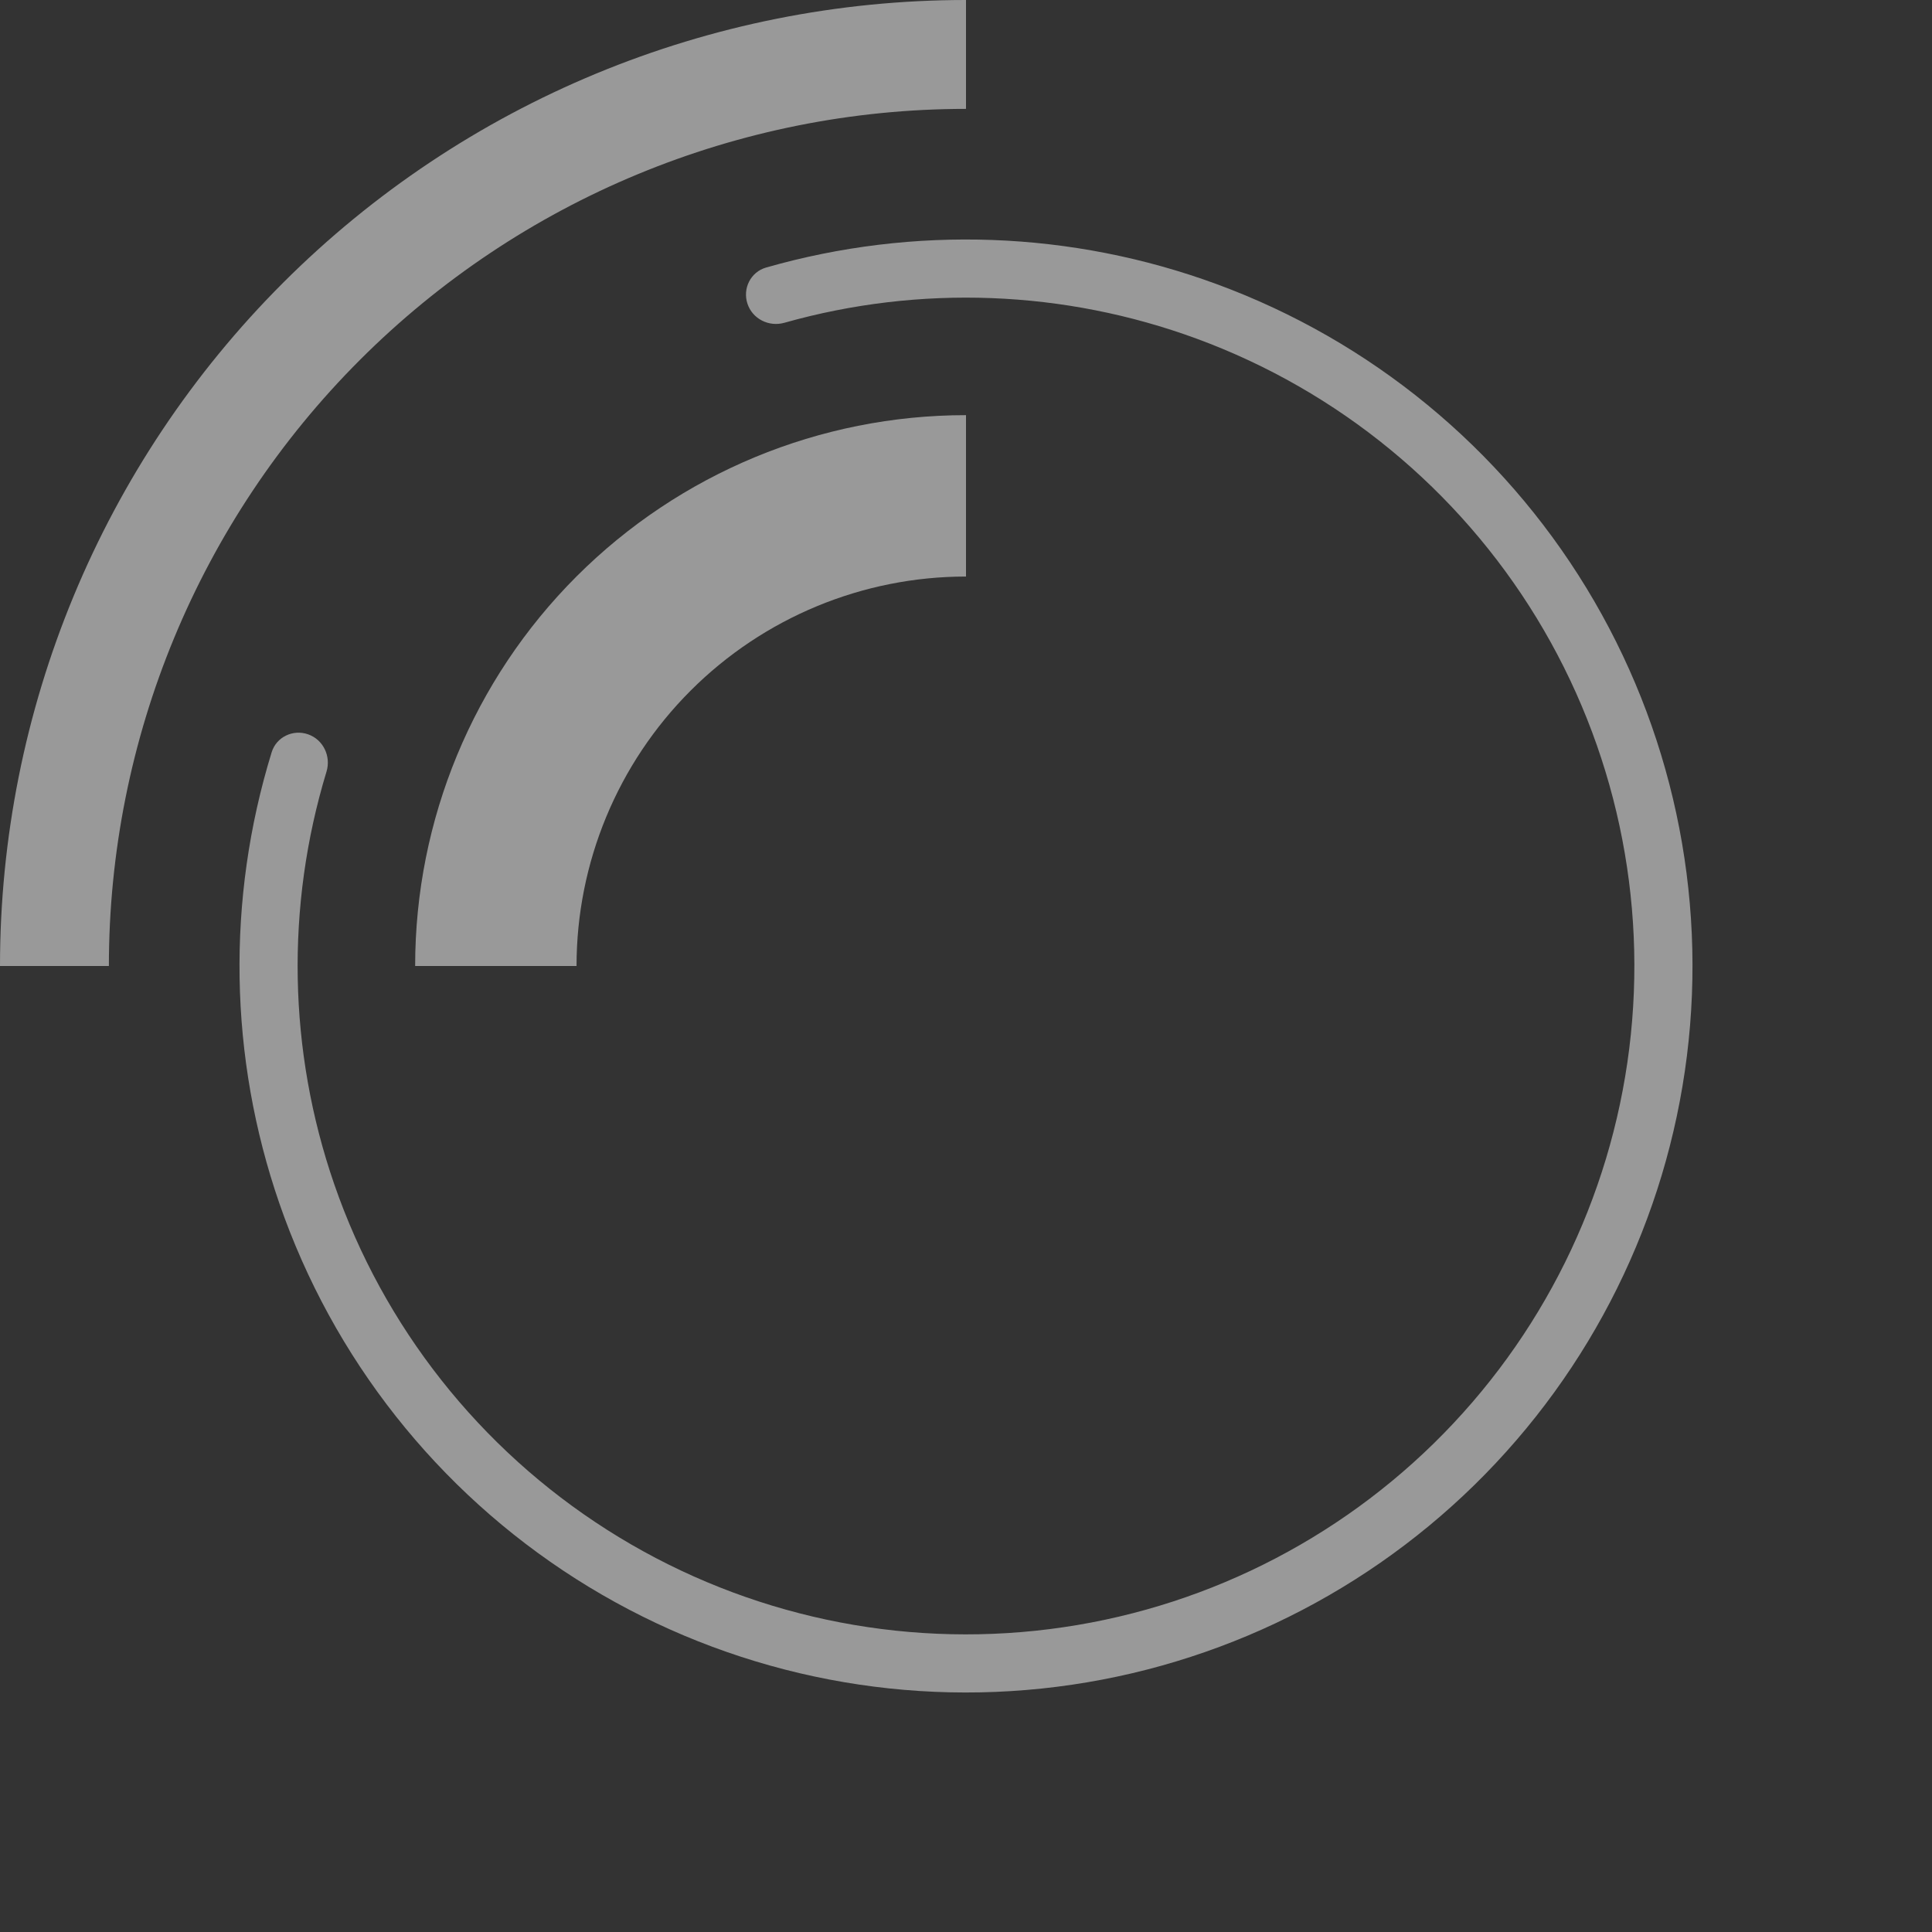
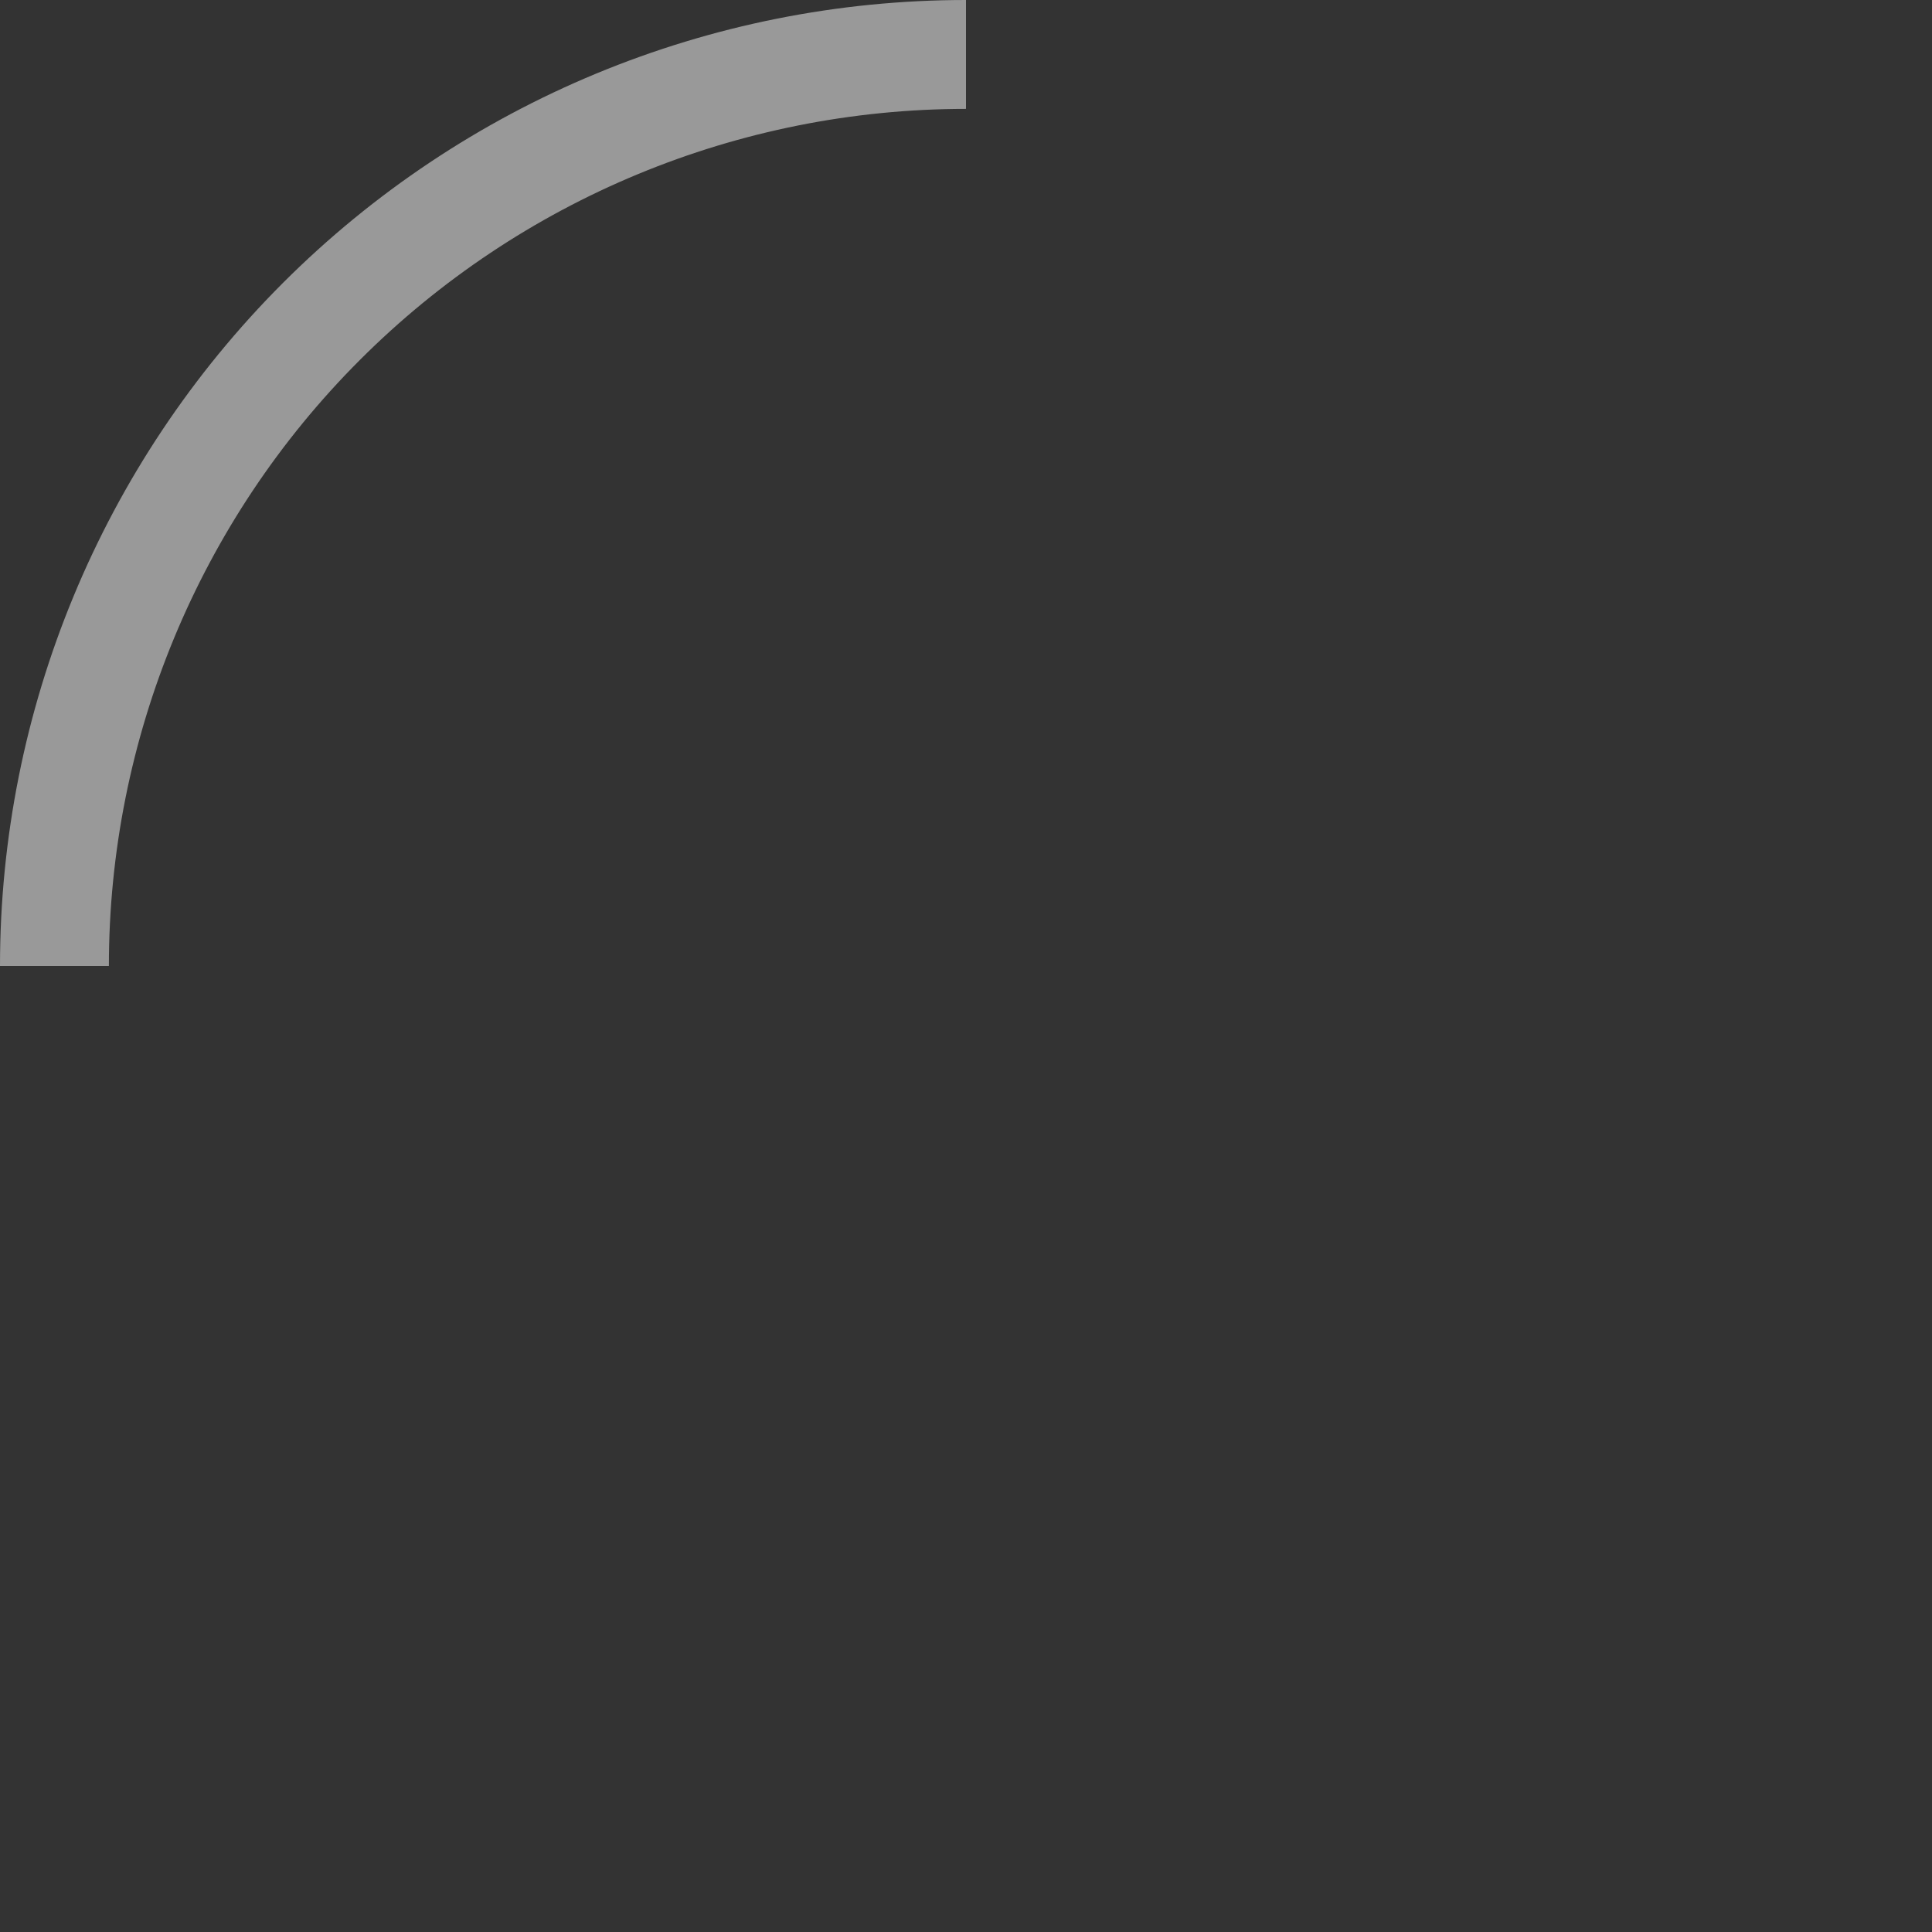
<svg xmlns="http://www.w3.org/2000/svg" width="101" height="101" viewBox="0 0 101 101" fill="none">
  <rect x="0" y="0" width="101" height="101" fill="#333333" stroke="none" />
  <path d="M0 50.5C1.17089e-06 37.107 5.321 24.262 14.791 14.791C24.262 5.321 37.106 6.22677e-06 50.5 0L50.5 5.692C38.616 5.692 27.219 10.412 18.816 18.816C10.412 27.219 5.692 38.616 5.692 50.5H0Z" fill="white" fill-opacity="0.5" />
-   <path d="M21.703 50.5C21.703 42.862 24.736 35.538 30.137 30.137C35.538 24.736 42.862 21.703 50.5 21.703L50.5 30.14C45.1 30.14 39.922 32.285 36.104 36.104C32.285 39.922 30.14 45.1 30.14 50.5H21.703Z" fill="white" fill-opacity="0.5" />
-   <path d="M39.075 15.876C38.812 15.079 39.244 14.217 40.051 13.986C47.785 11.773 56.037 12.069 63.611 14.856C71.662 17.817 78.473 23.417 82.936 30.743C87.398 38.069 89.249 46.689 88.187 55.202C87.125 63.714 83.213 71.615 77.088 77.621C70.962 83.626 62.984 87.38 54.453 88.273C45.921 89.166 37.339 87.144 30.103 82.537C22.867 77.93 17.404 71.01 14.602 62.902C11.967 55.273 11.834 47.017 14.201 39.328C14.448 38.526 15.318 38.111 16.11 38.39C16.901 38.669 17.313 39.535 17.069 40.338C14.929 47.379 15.063 54.93 17.474 61.91C20.051 69.369 25.078 75.736 31.735 79.974C38.392 84.213 46.288 86.073 54.136 85.251C61.985 84.43 69.325 80.976 74.961 75.451C80.596 69.926 84.195 62.657 85.172 54.825C86.149 46.994 84.446 39.063 80.341 32.323C76.235 25.583 69.969 20.432 62.563 17.707C55.632 15.158 48.085 14.874 41.004 16.874C40.196 17.102 39.338 16.673 39.075 15.876Z" fill="white" fill-opacity="0.5" />
</svg>